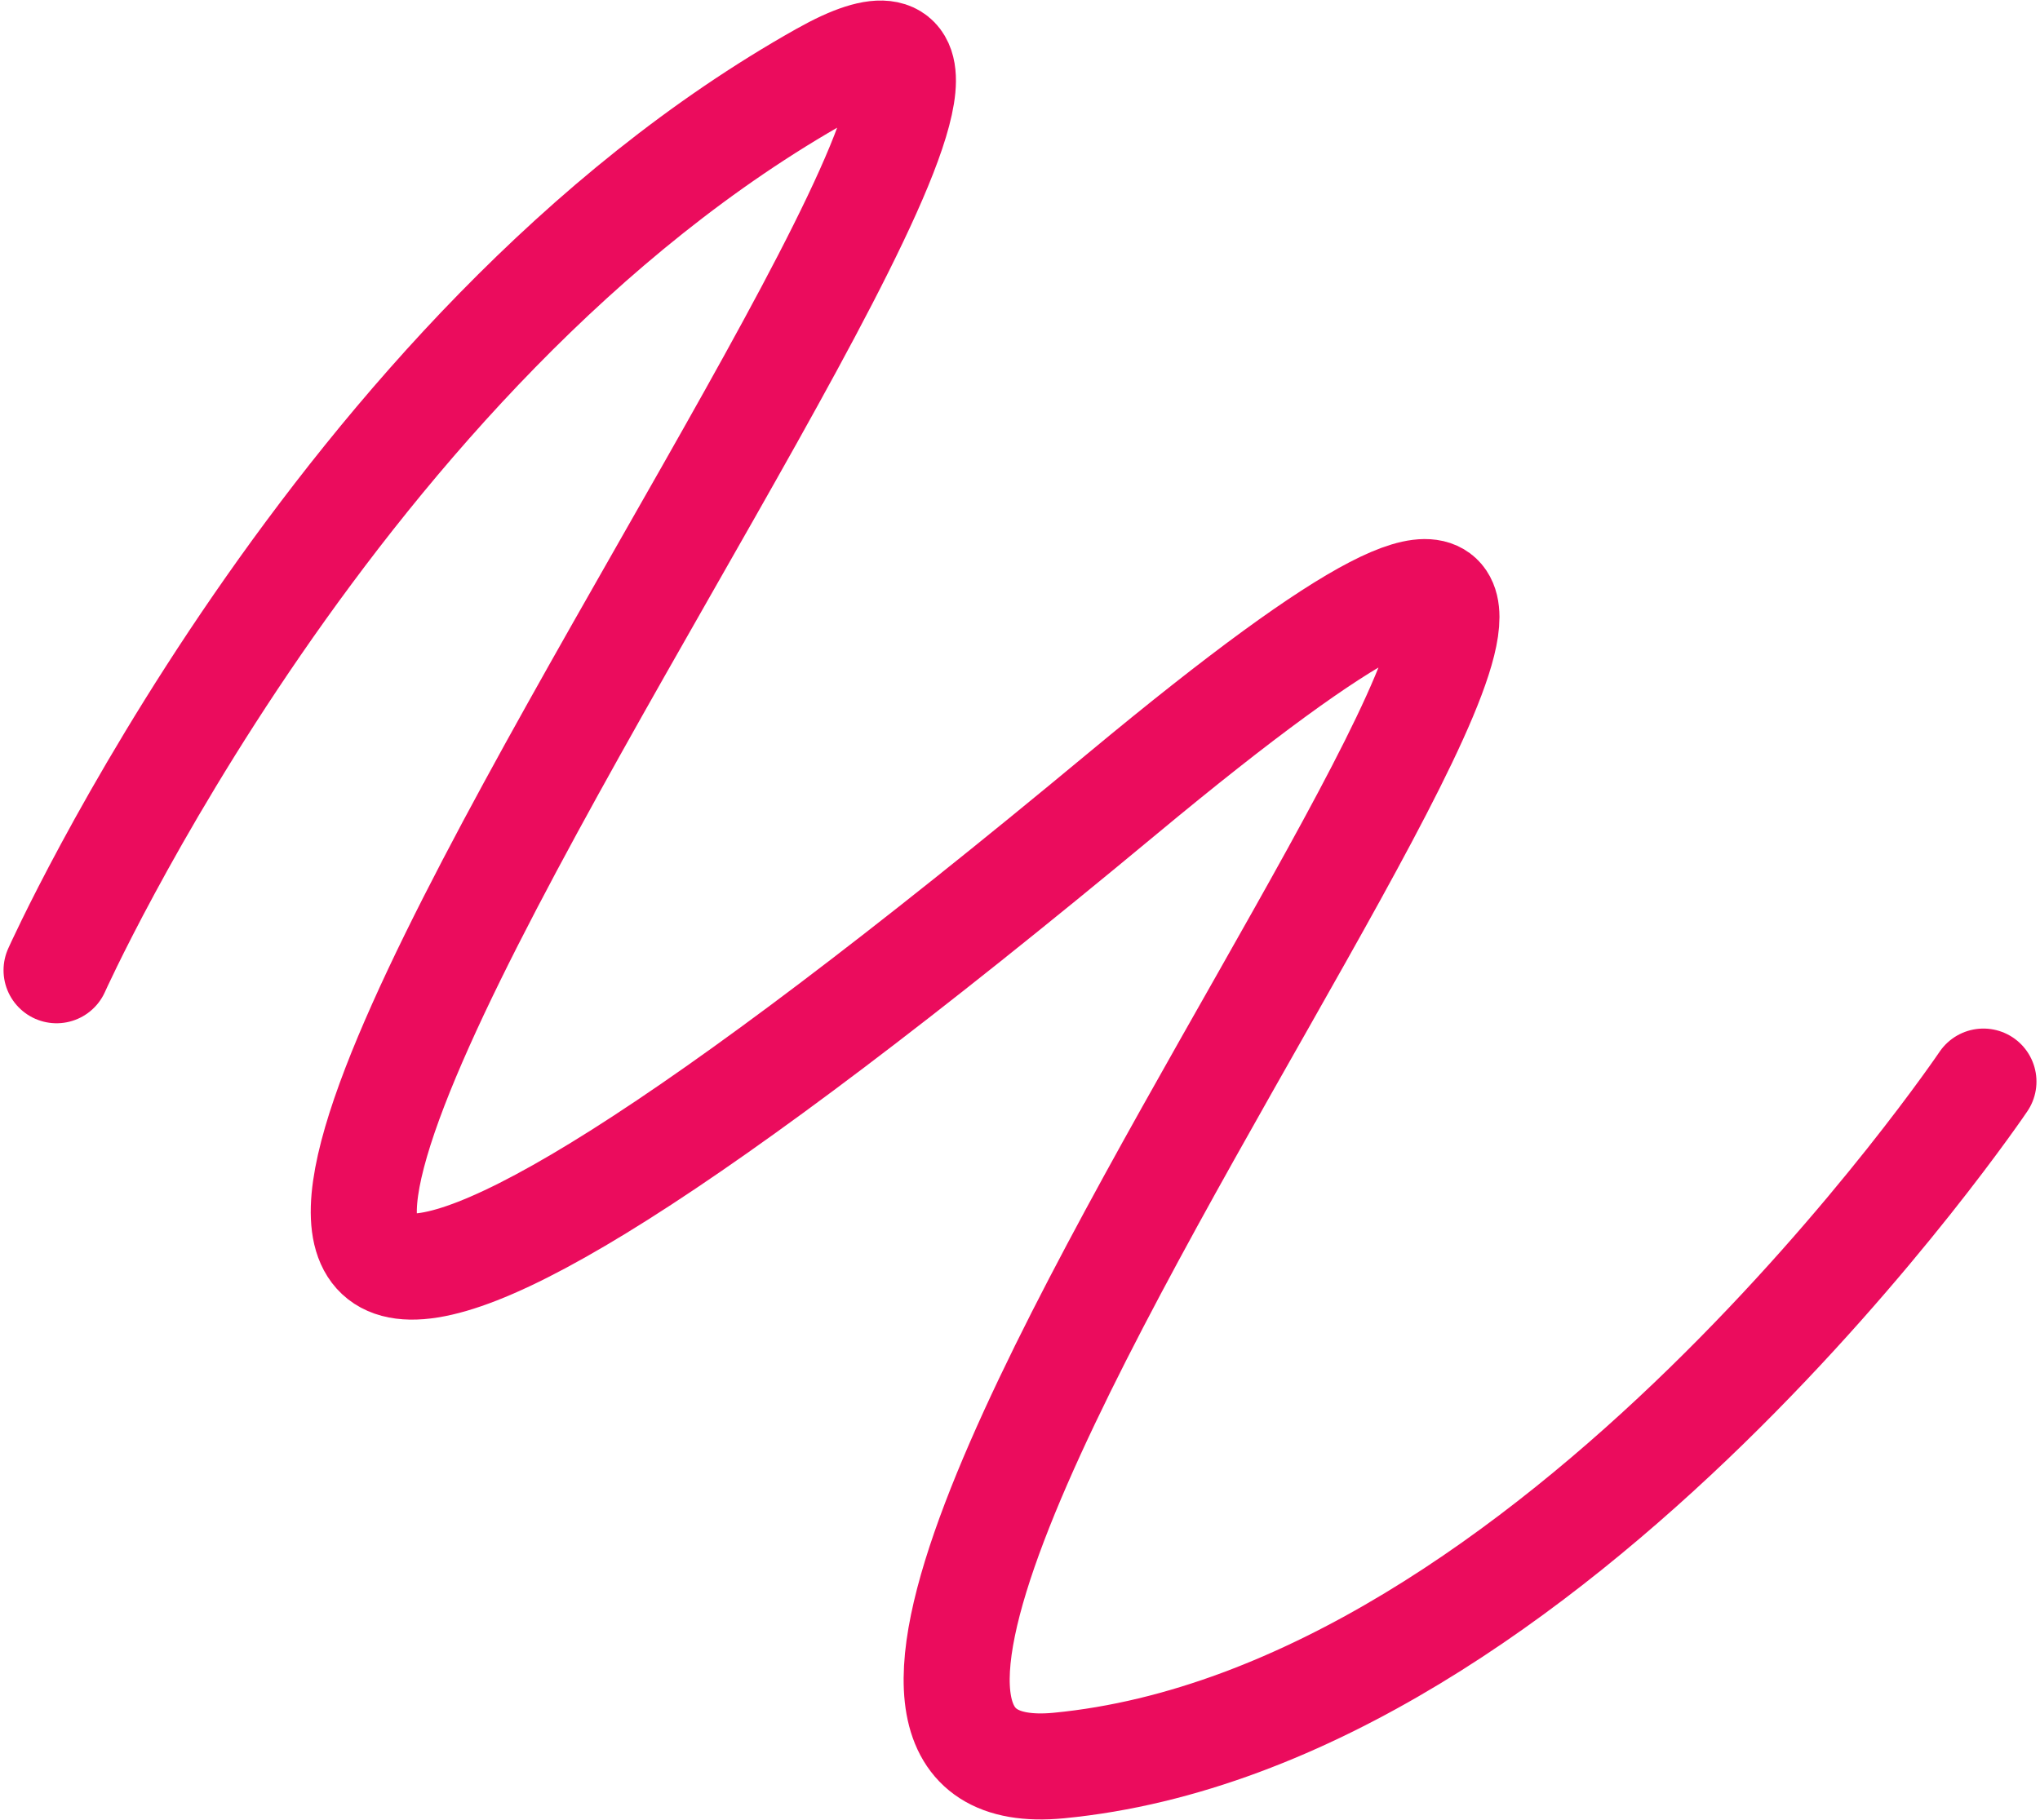
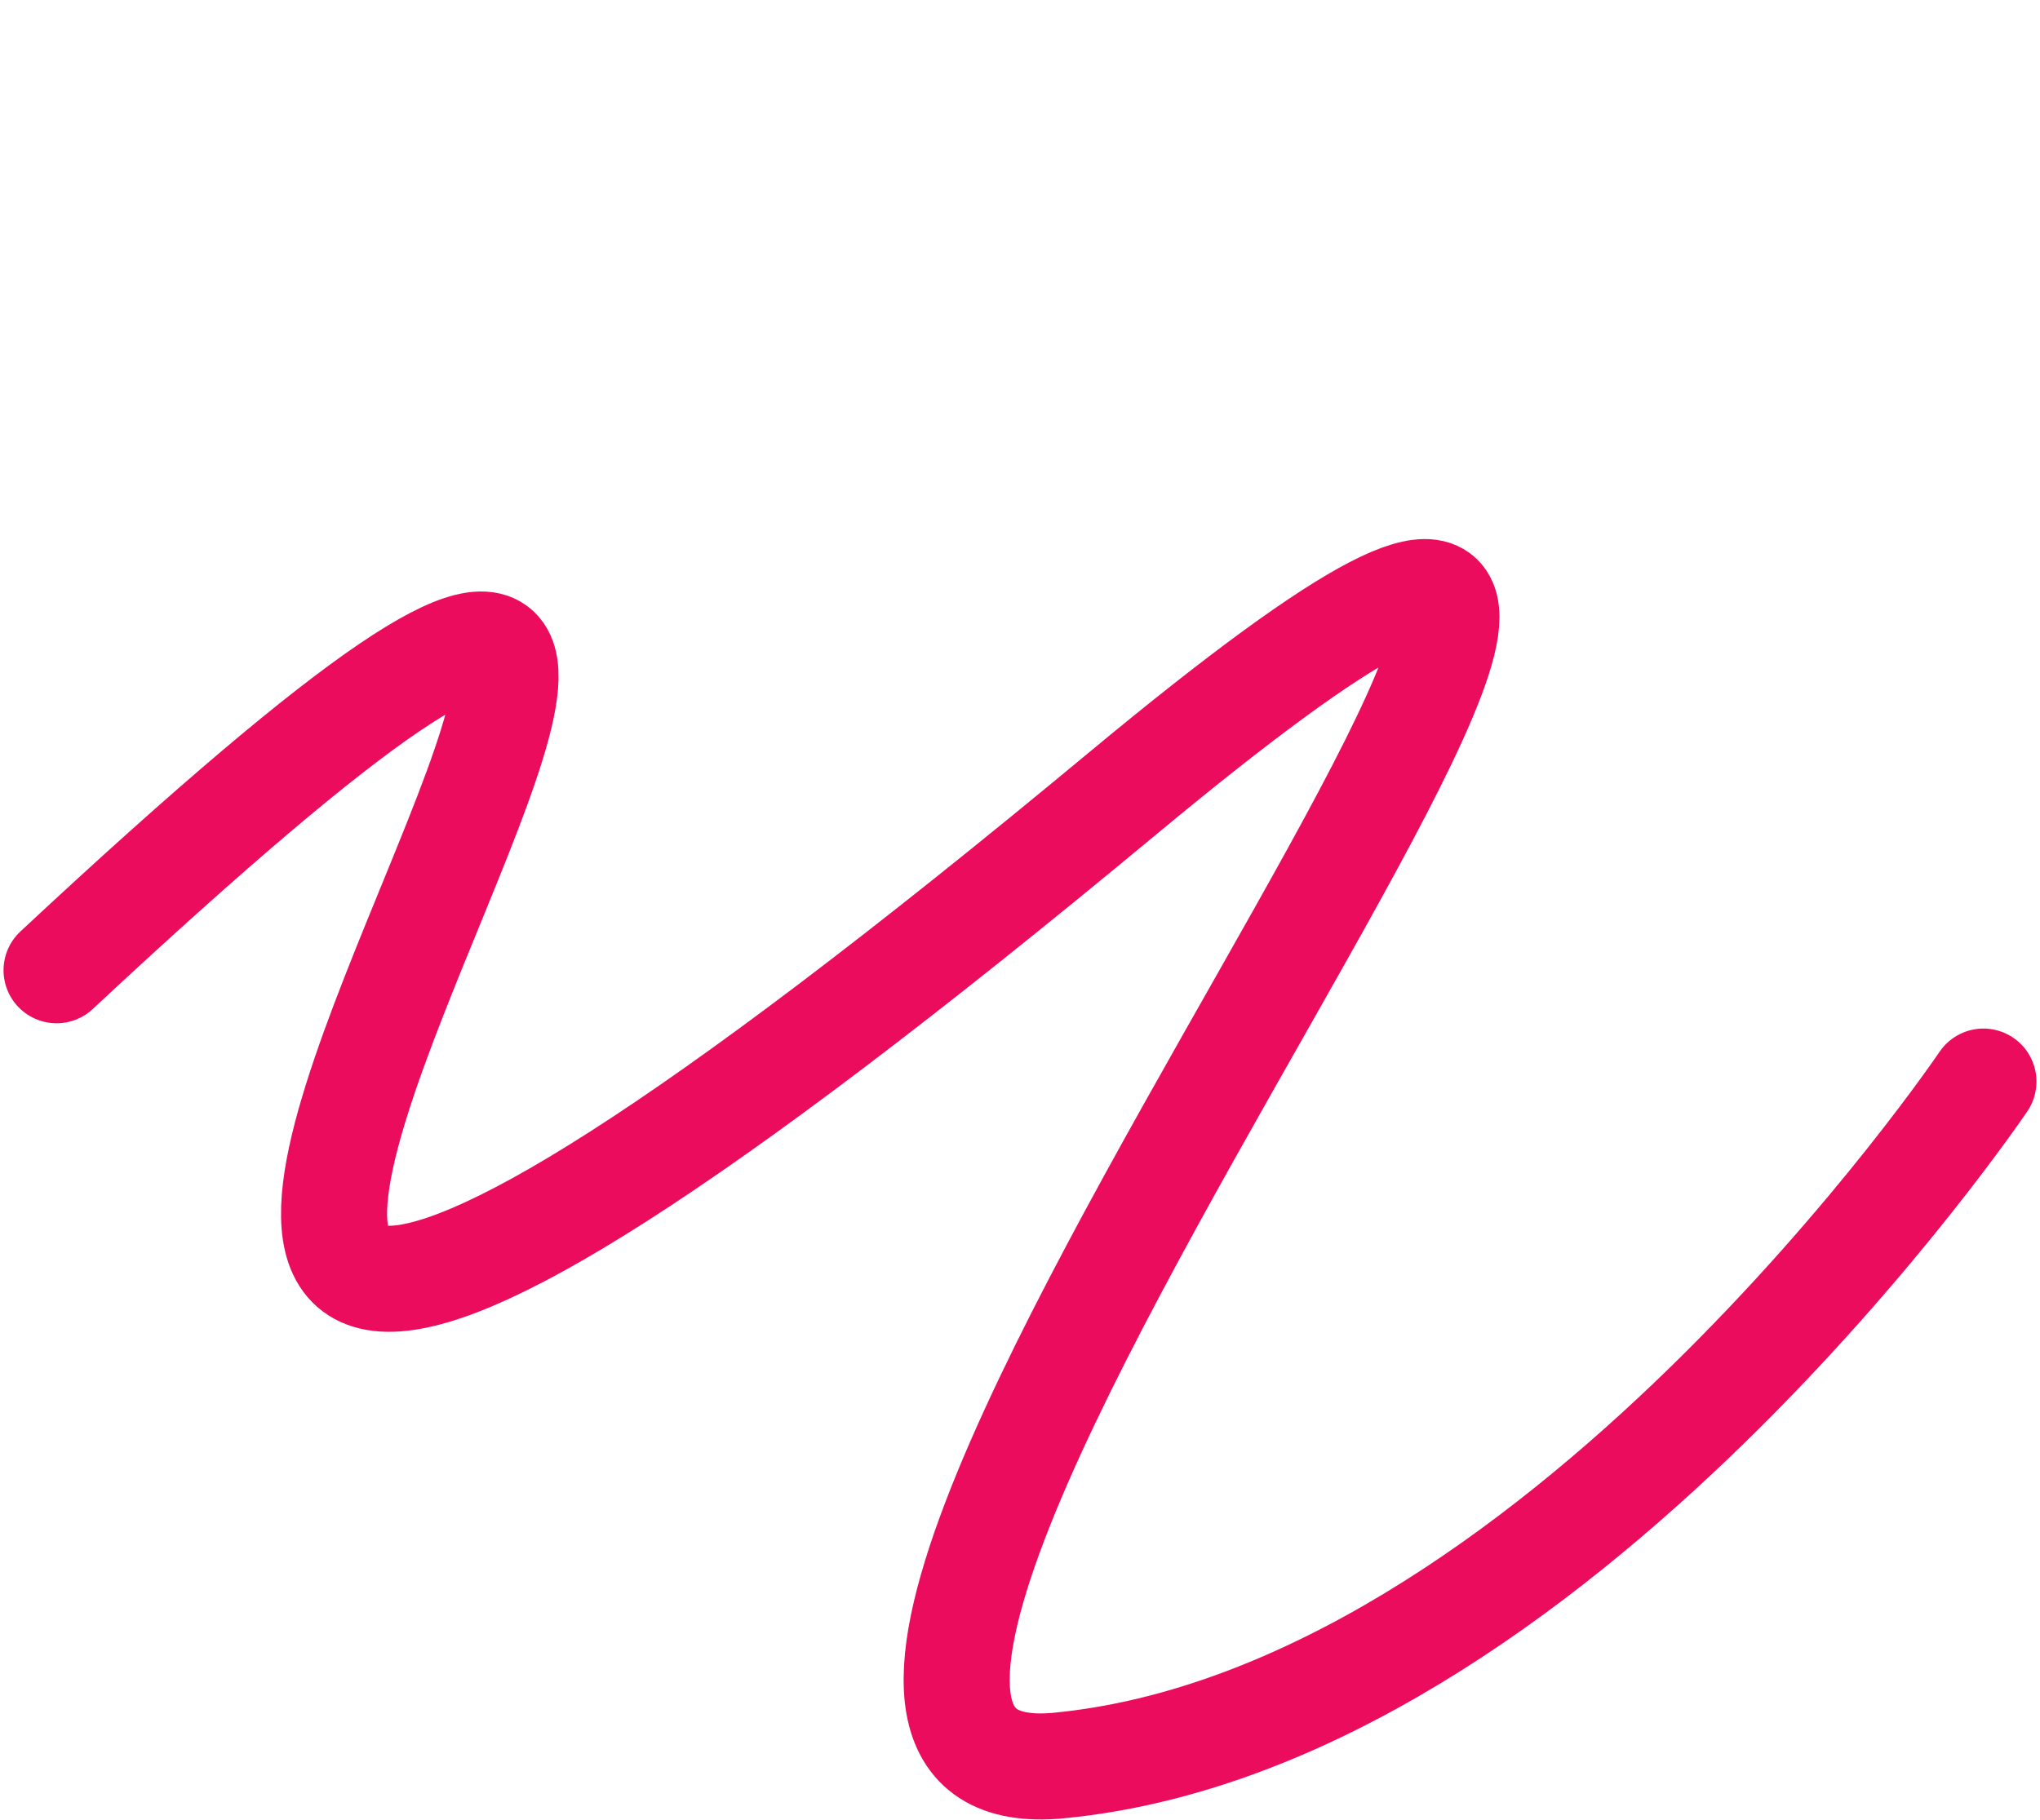
<svg xmlns="http://www.w3.org/2000/svg" width="577" height="515" viewBox="0 0 577 515" fill="none">
-   <path d="M16 274.501C16 274.501 95 98.501 232.693 21.195C370.386 -56.11 -184.499 641.501 317.5 224.501C588 -0.198 159.5 513.001 299.5 499.501C439.5 486.001 561 306 561 306" stroke="#EB0C5D" stroke-width="30" stroke-linecap="round" />
+   <path d="M16 274.501C370.386 -56.11 -184.499 641.501 317.5 224.501C588 -0.198 159.5 513.001 299.5 499.501C439.5 486.001 561 306 561 306" stroke="#EB0C5D" stroke-width="30" stroke-linecap="round" />
</svg>